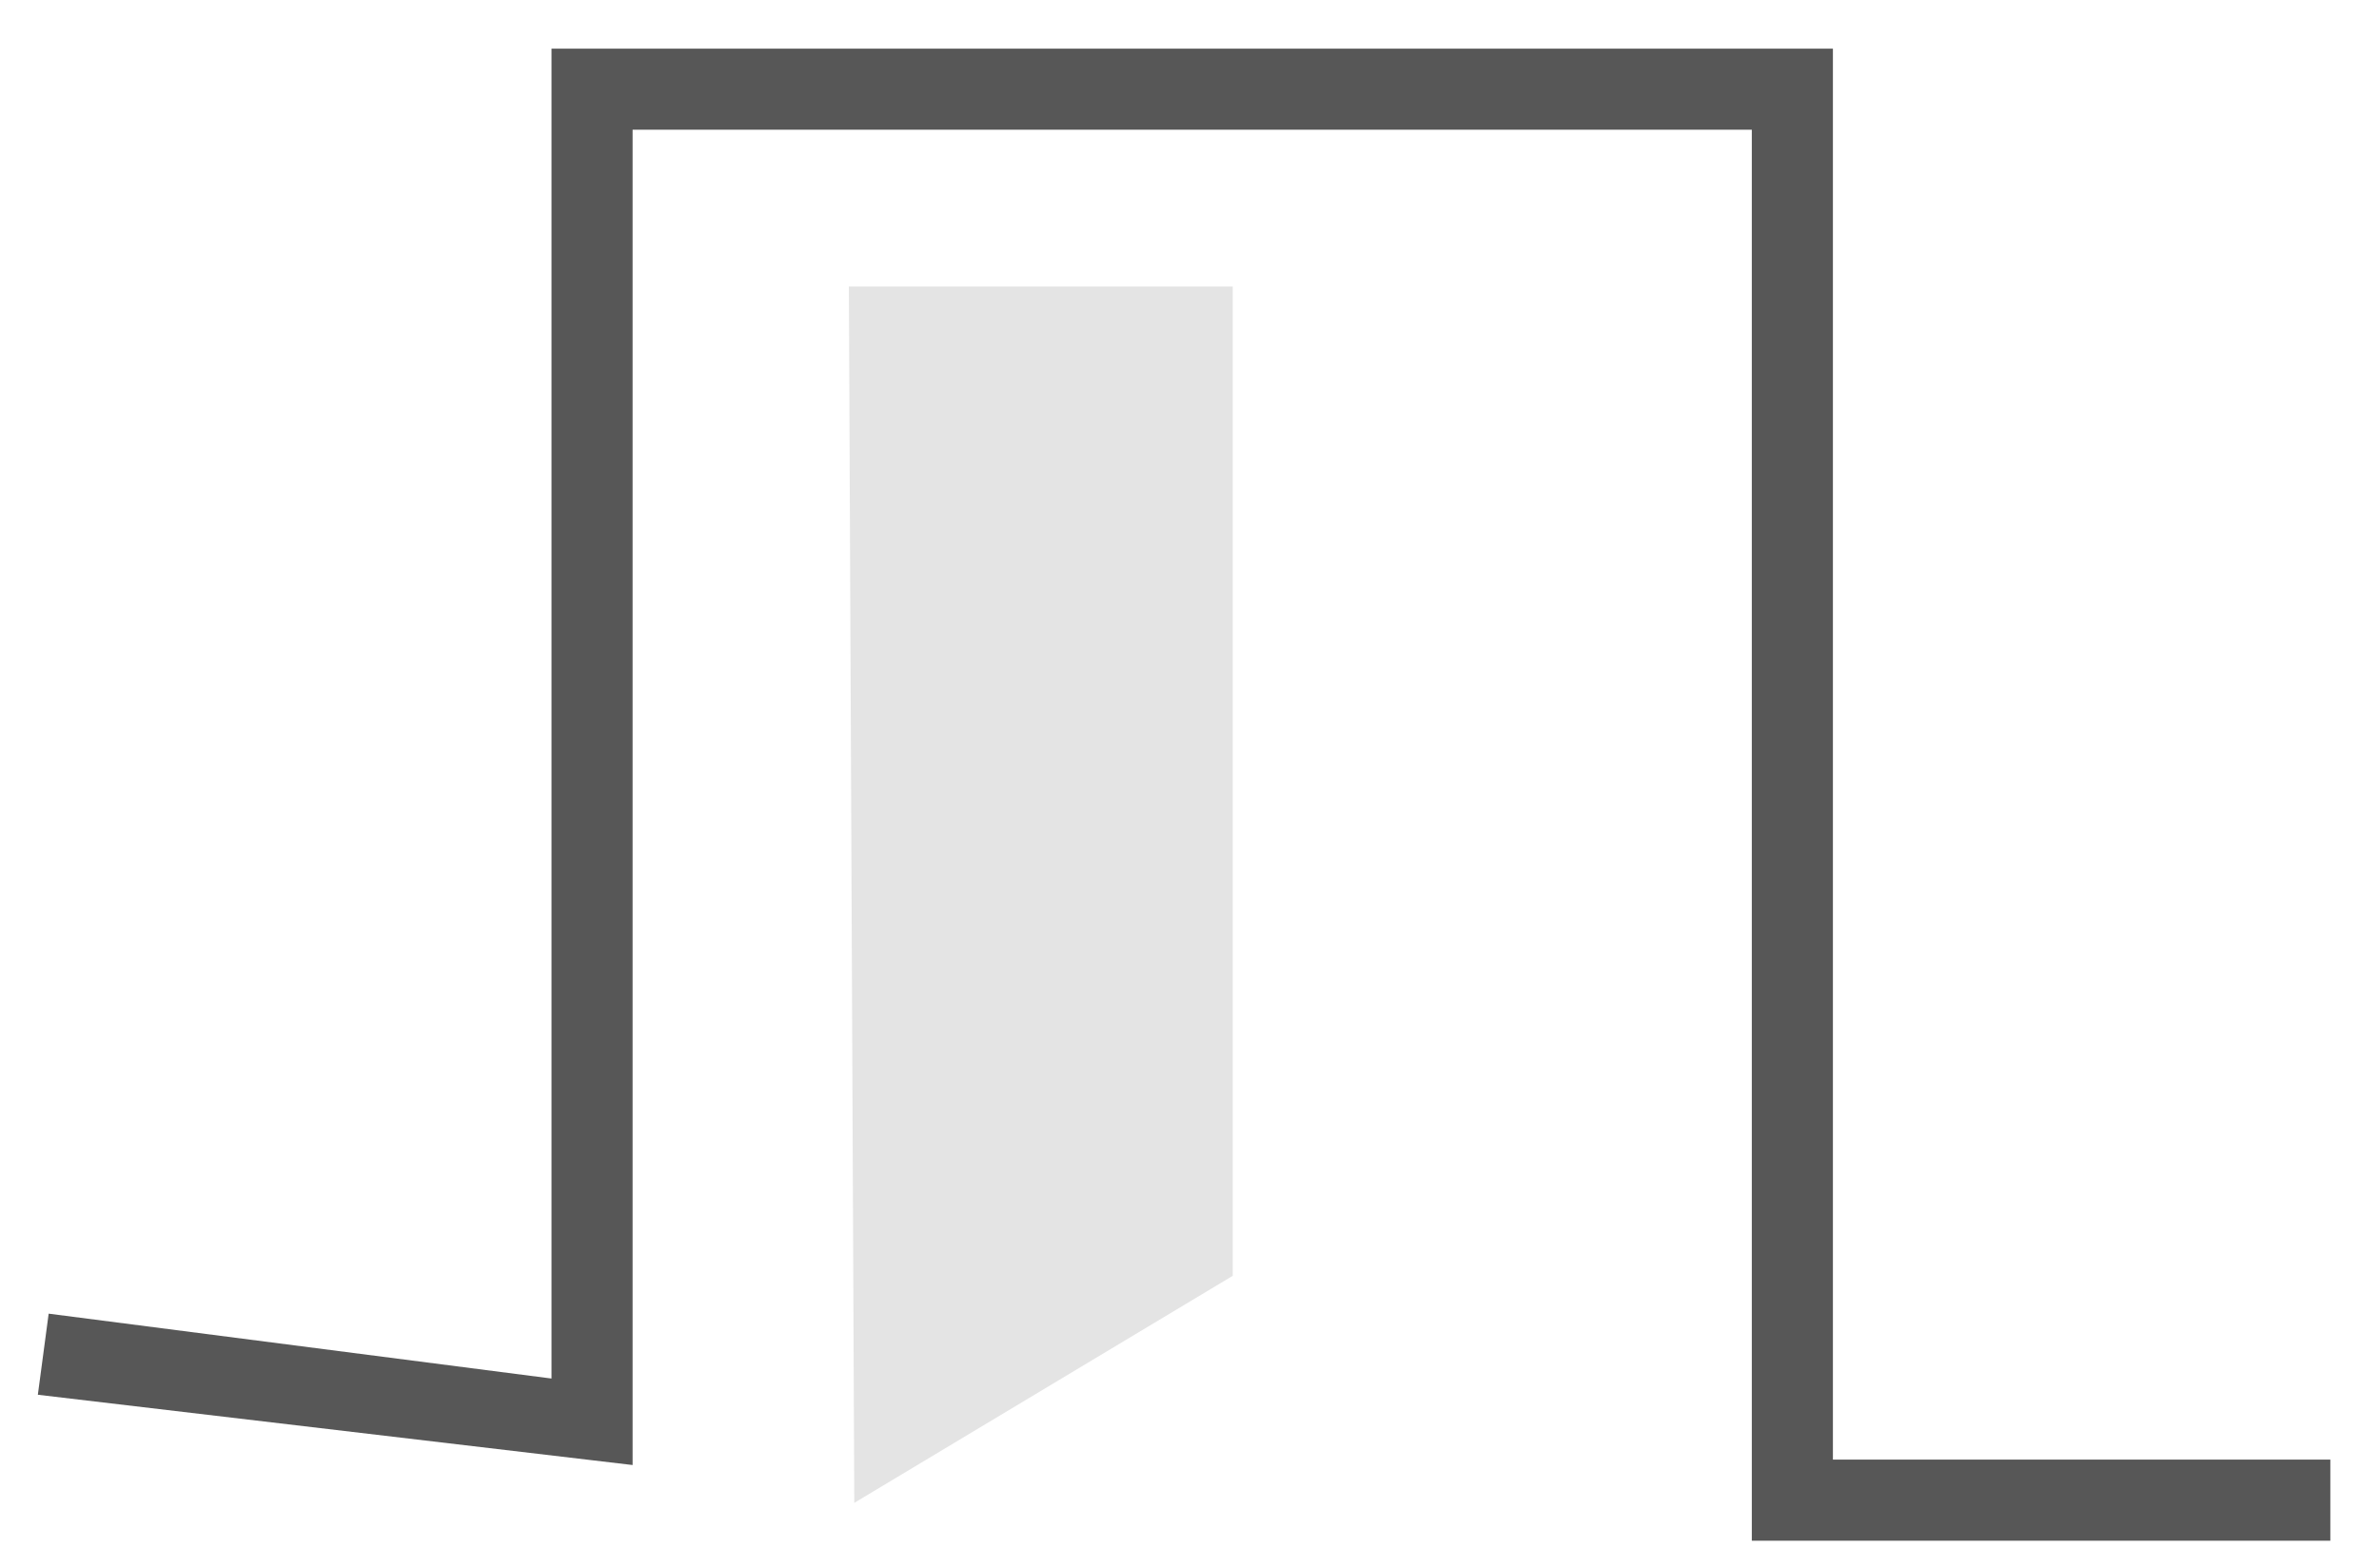
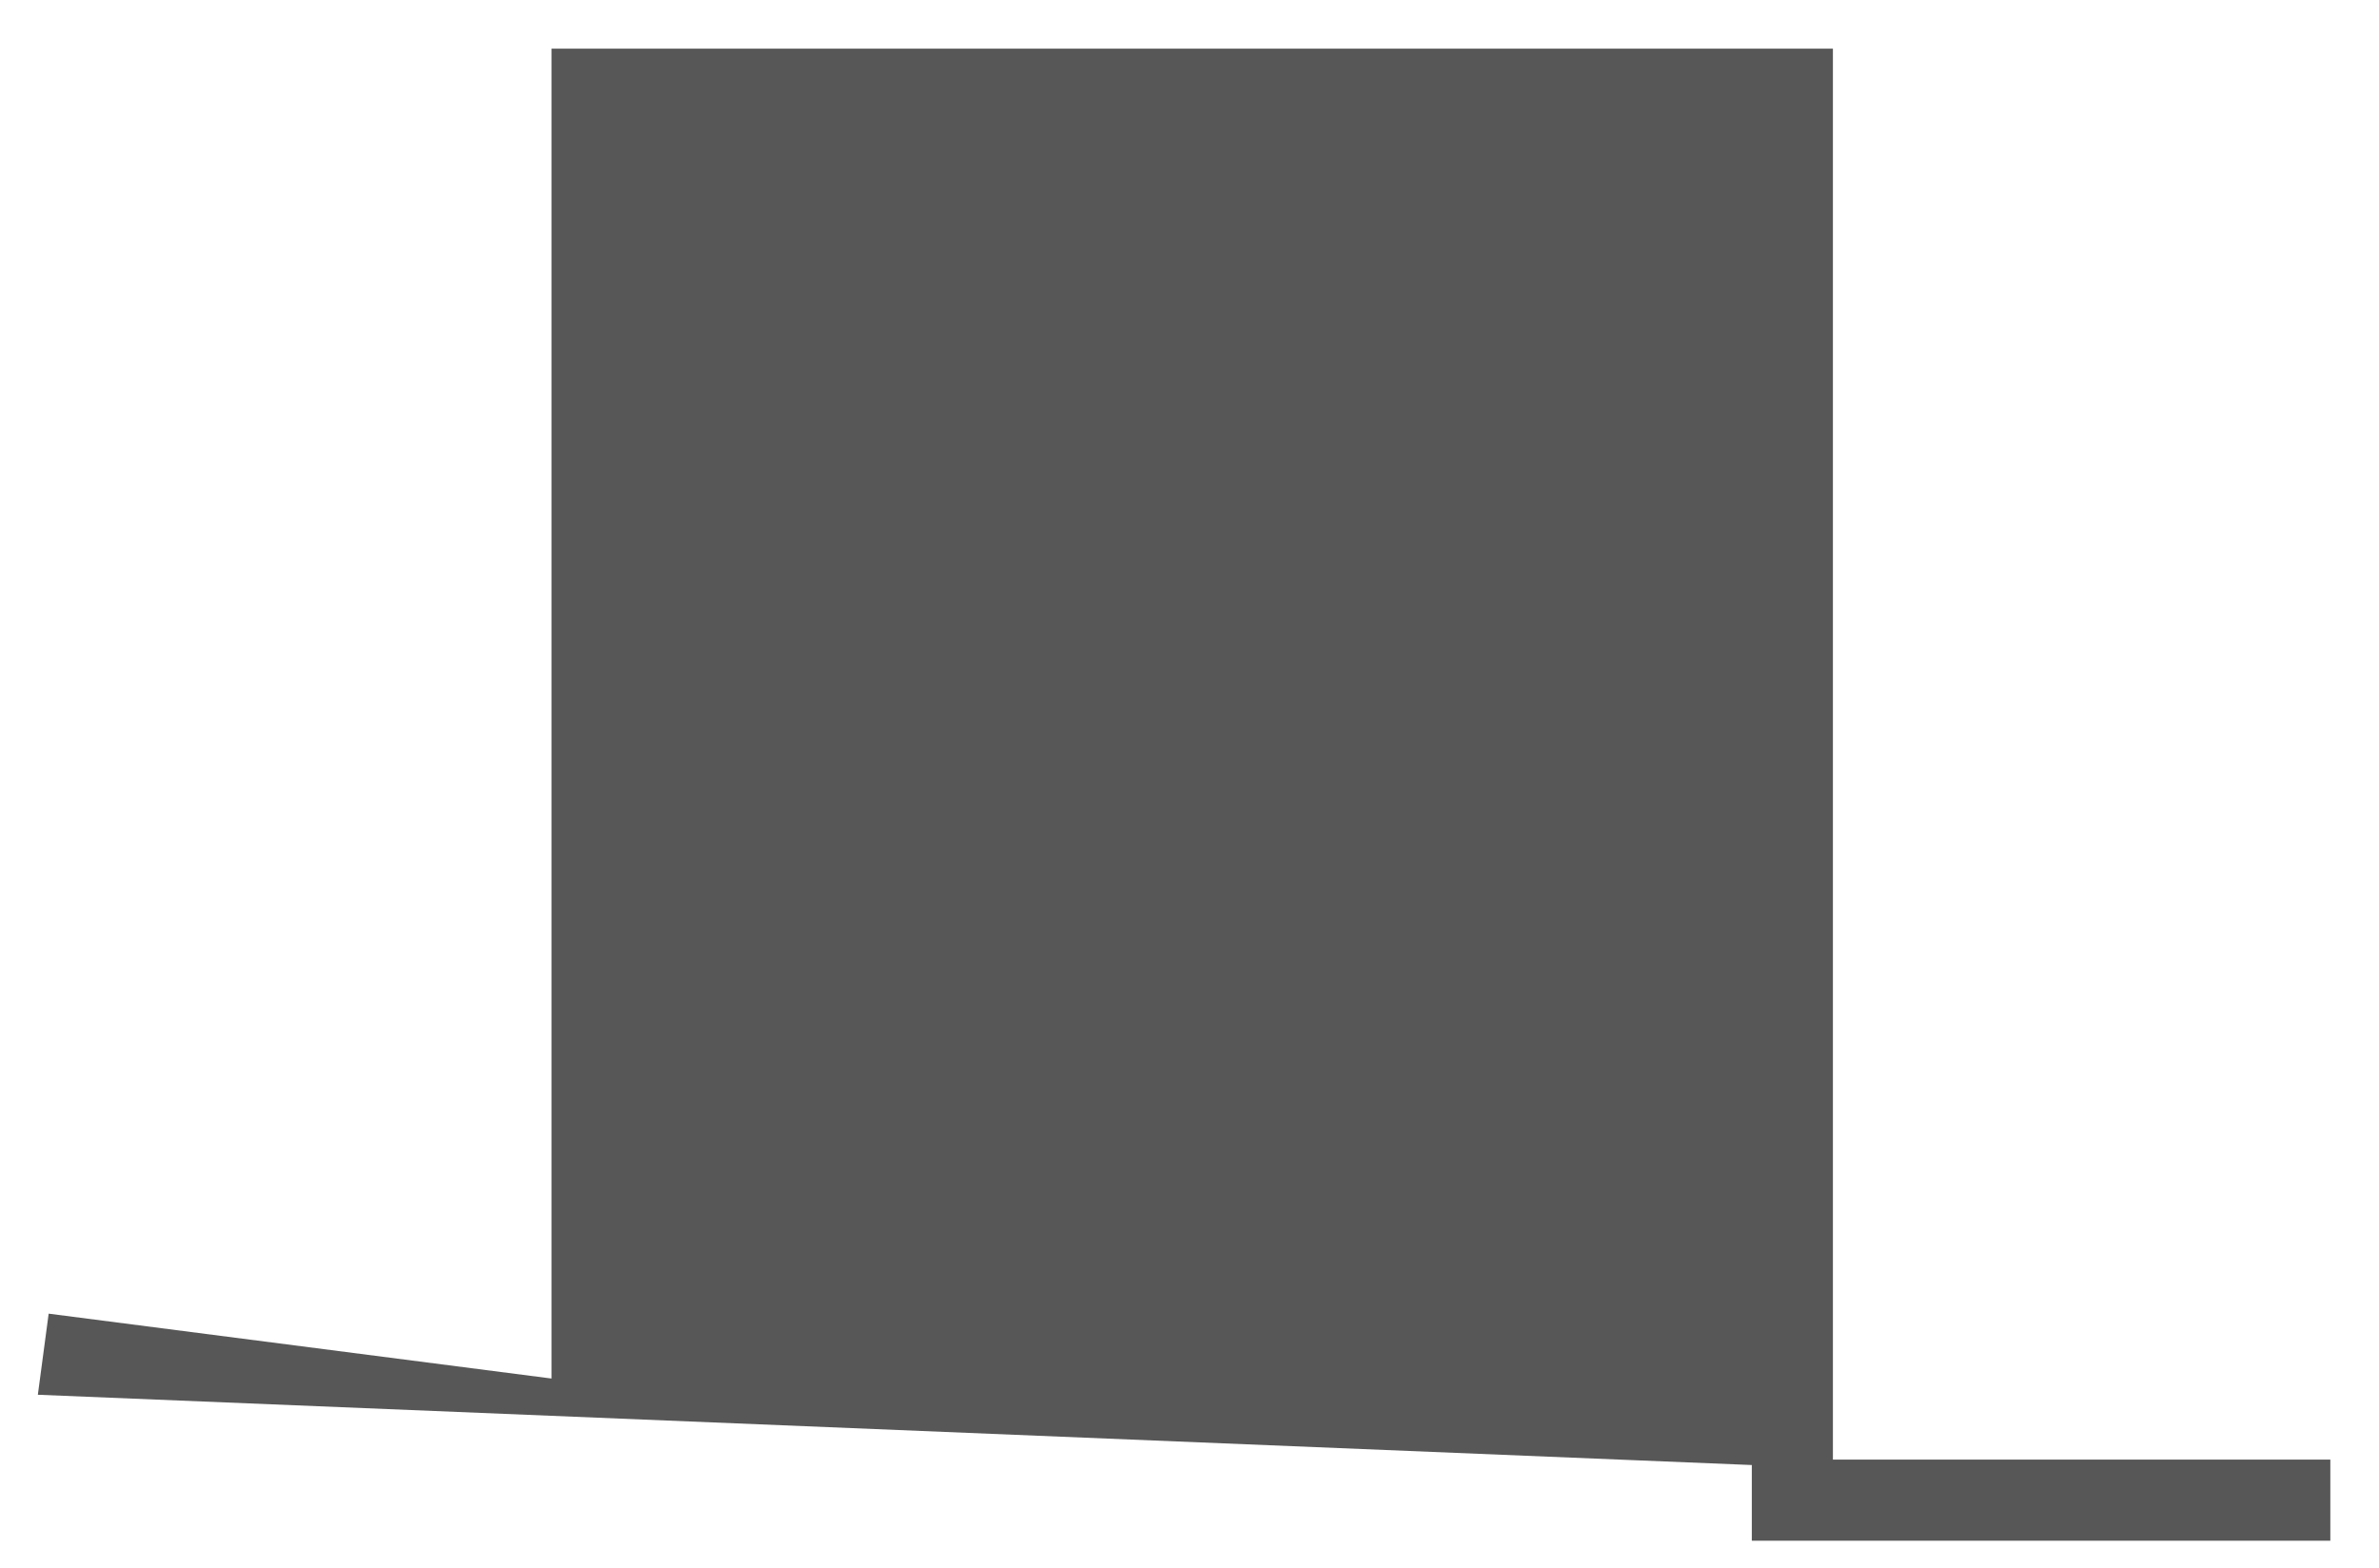
<svg xmlns="http://www.w3.org/2000/svg" width="44" height="29" viewBox="0 0 44 29" fill="none">
-   <path d="M15.7 5.3H22.8V23.6L15.8 27.8L15.7 5.3Z" fill="#E4E4E4" />
-   <path d="M43.1 28.5H32.4V2.4H11.7V27.1L0.7 25.8L0.9 24.3L10.2 25.5V0.9H33.9V27H43.1V28.5Z" fill="#575757" />
+   <path d="M43.1 28.5H32.4V2.4V27.1L0.7 25.8L0.9 24.3L10.2 25.5V0.9H33.9V27H43.1V28.5Z" fill="#575757" />
</svg>